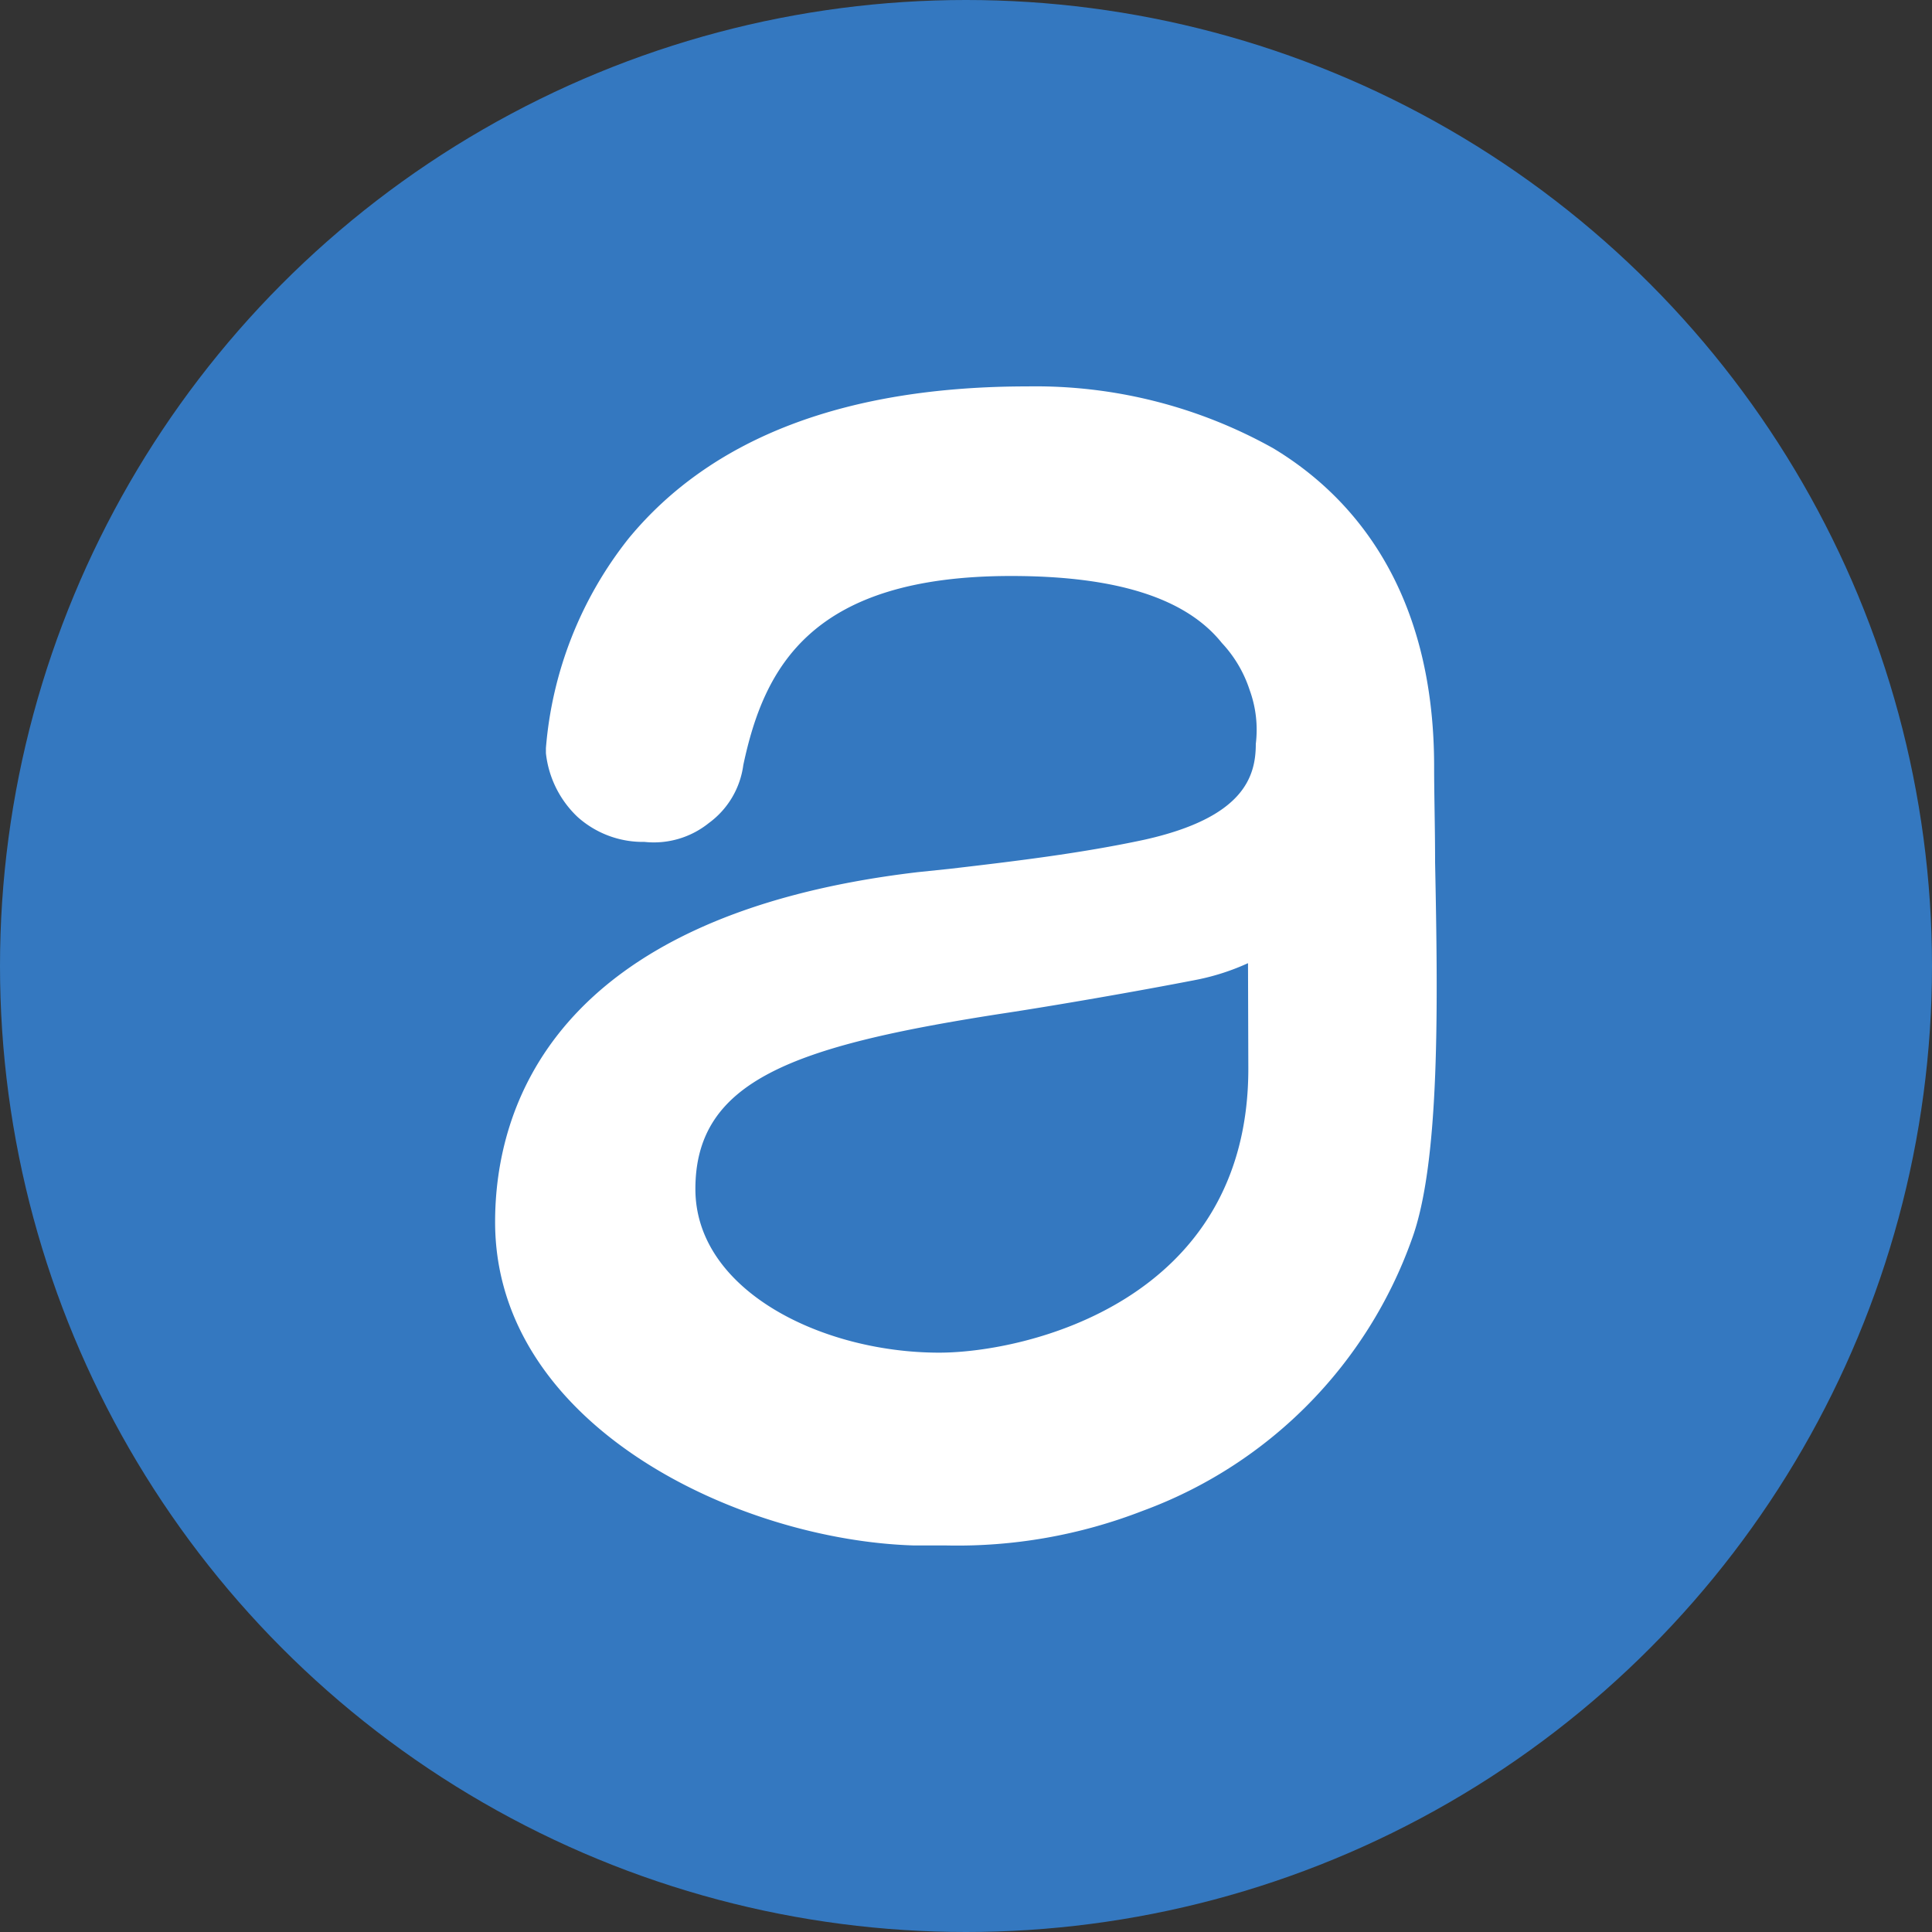
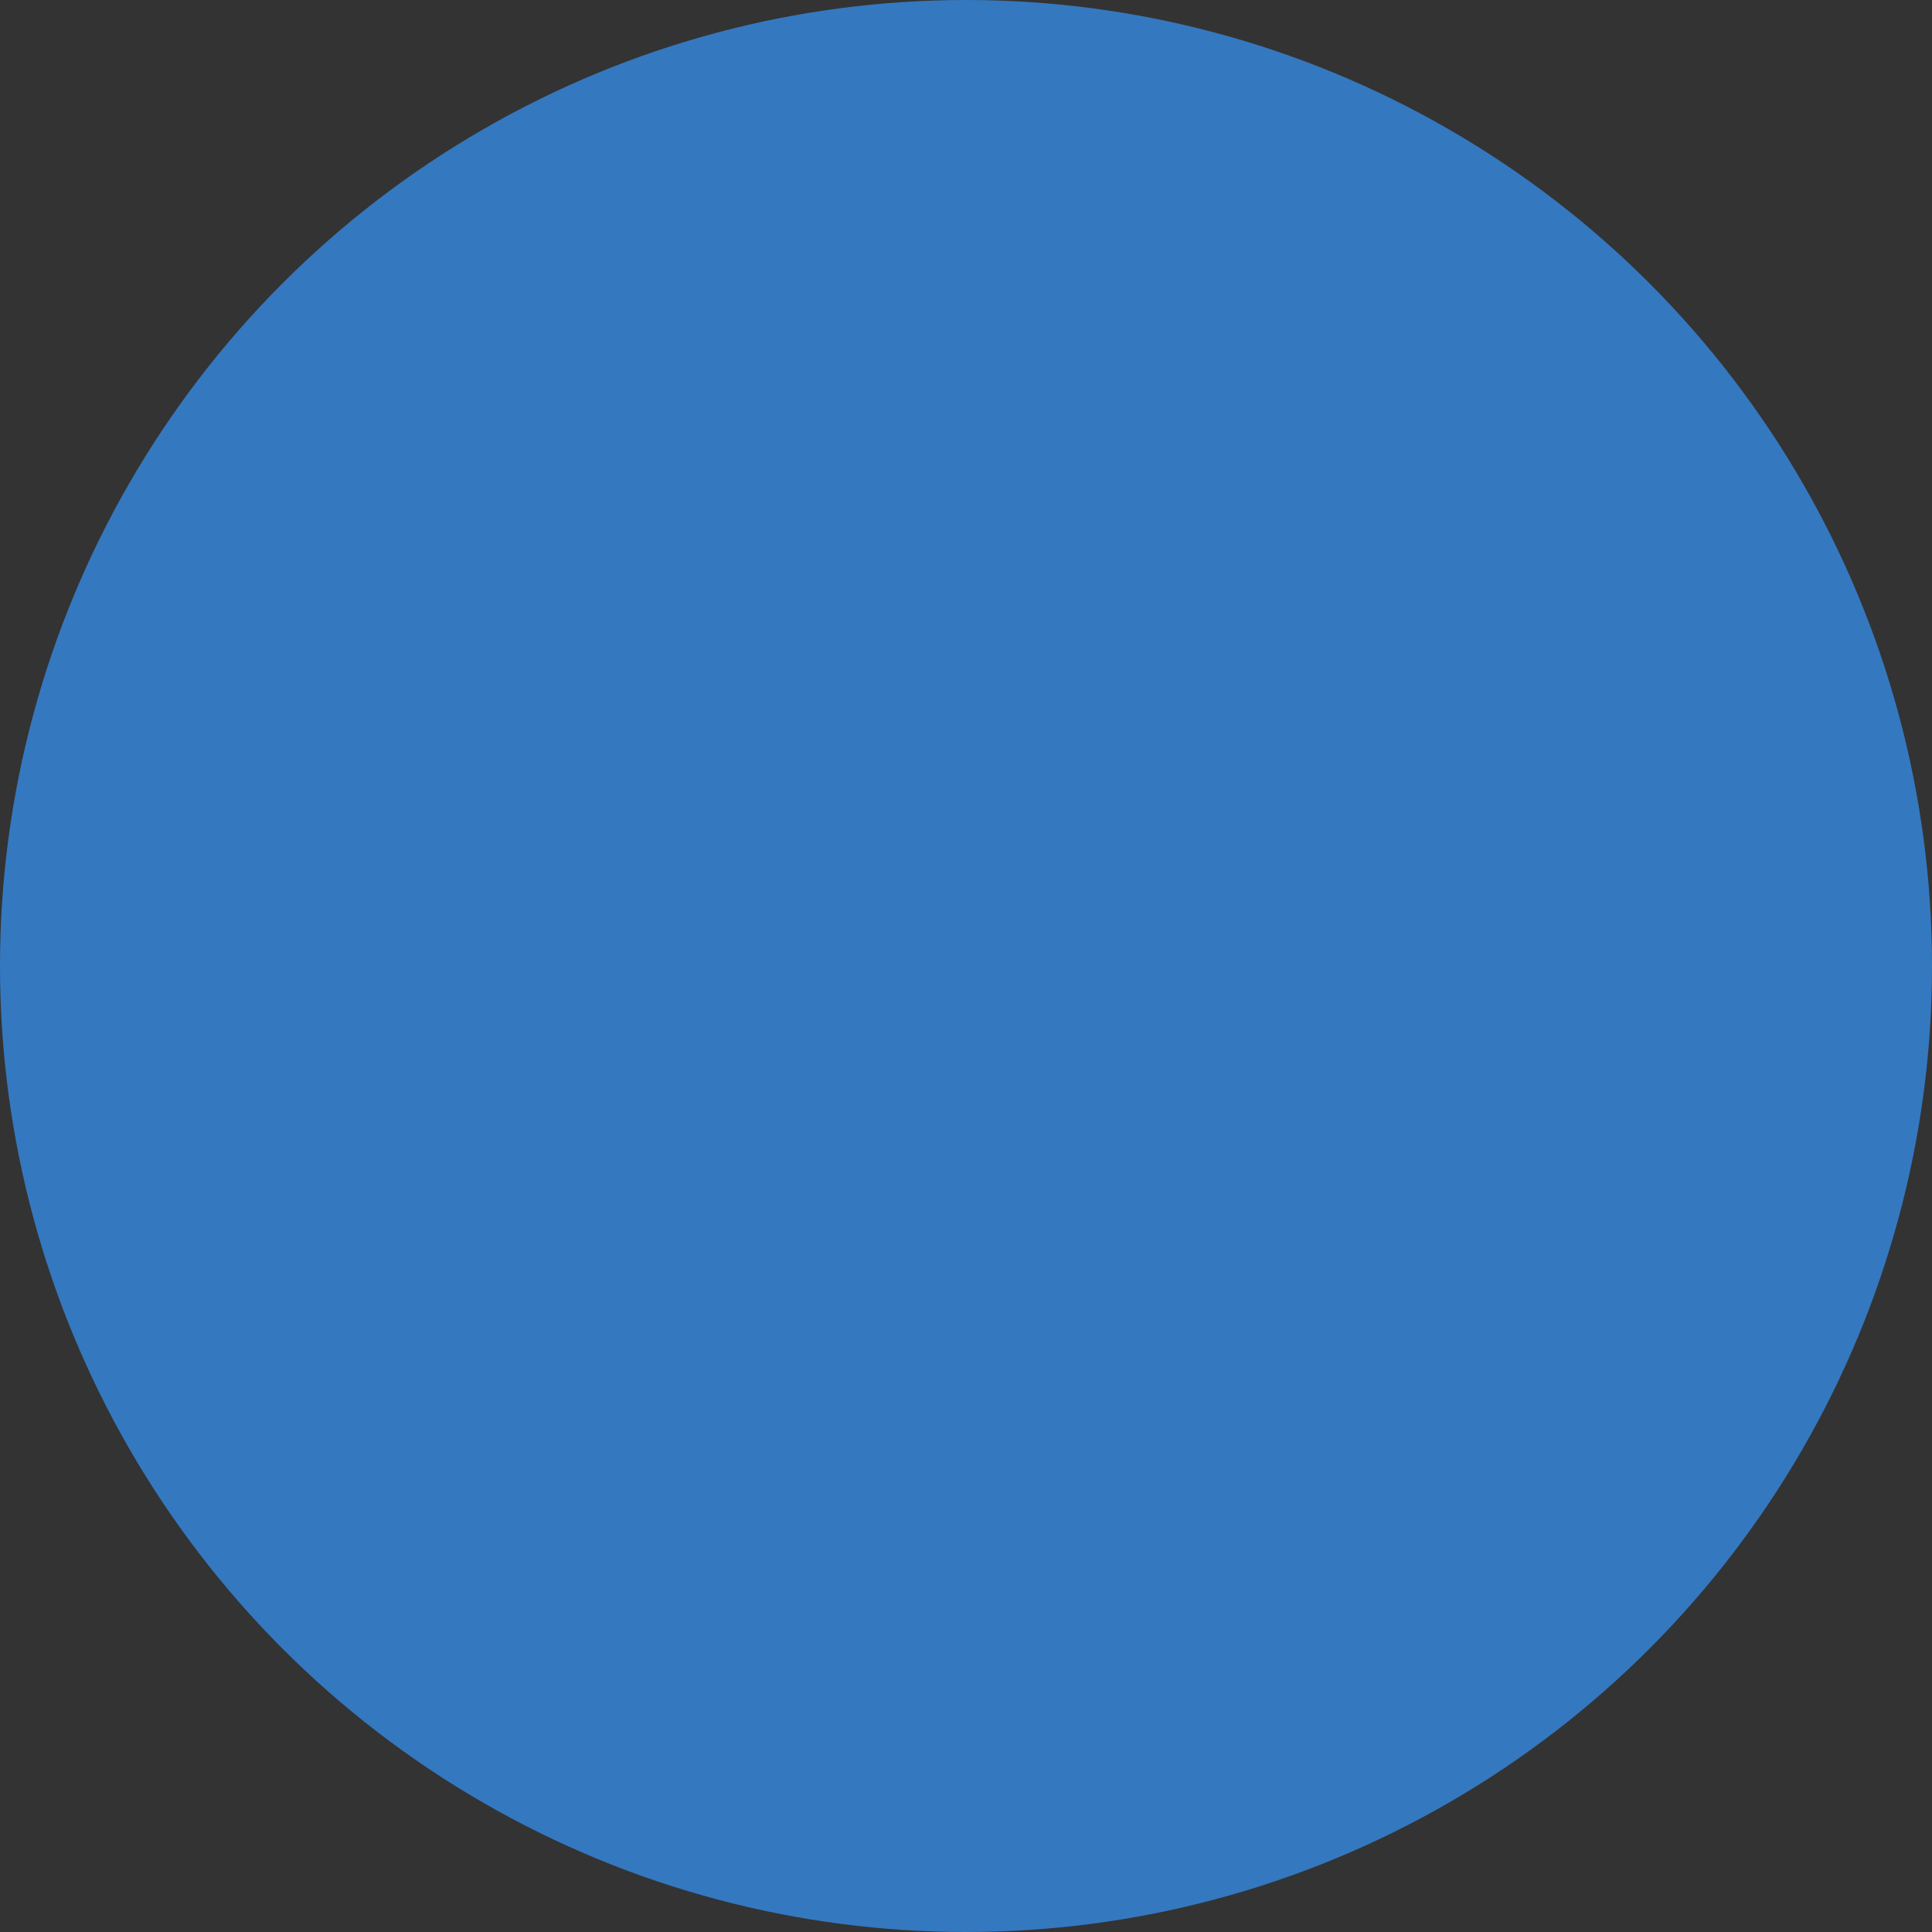
<svg xmlns="http://www.w3.org/2000/svg" id="Layer_1" data-name="Layer 1" viewBox="0 0 300 300" width="300" height="300">
  <rect x="0" y="0" width="300" height="300" fill="#333333" stroke="none" />
  <defs>
    <clipPath id="bz_circular_clip">
      <circle cx="150.0" cy="150.0" r="150.0" />
    </clipPath>
  </defs>
  <g clip-path="url(#bz_circular_clip)">
    <rect x="-1.5" y="-1.5" width="303" height="303" fill="#3478c0" />
-     <path d="M222.84,133.89c0-5.35-.15-10.47-.15-14.87,0-28.4-13.54-42.54-25-49.42A75.6,75.6,0,0,0,159.58,60c-28.19,0-49.06,7.91-62,23.65a60.11,60.11,0,0,0-12.81,32.51v.8a16,16,0,0,0,4.91,9.89,15.17,15.17,0,0,0,10.39,3.88,13.62,13.62,0,0,0,10-2.93,13.32,13.32,0,0,0,5.35-9C118.65,103.58,126,89.44,157,89.44c16.41,0,27.17,3.45,32.73,10.4a19.54,19.54,0,0,1,4.32,7.32,18,18,0,0,1,.95,8.35c0,5.13-1.9,11.42-17.2,14.86-9.89,2.13-20.28,3.37-30.31,4.54l-5,.52c-57,6.73-65.61,37-65.61,54.32,0,31.63,37.78,49.43,65.09,50.23h5.06a79.39,79.39,0,0,0,30.31-5.34l.8-.3a69.93,69.93,0,0,0,41.08-41.88C223.64,180.46,223.28,155.78,222.84,133.89Zm-29,32.07c0,36.24-34.7,44.08-48,44.08-18.24,0-37.86-9.67-37.86-25.41,0-16.84,15.23-22.19,47.15-27.17,8.28-1.24,21.75-3.58,30.76-5.34a36.05,36.05,0,0,0,7.9-2.56Z" fill="#fff" fill-rule="evenodd" />
  </g>
</svg>